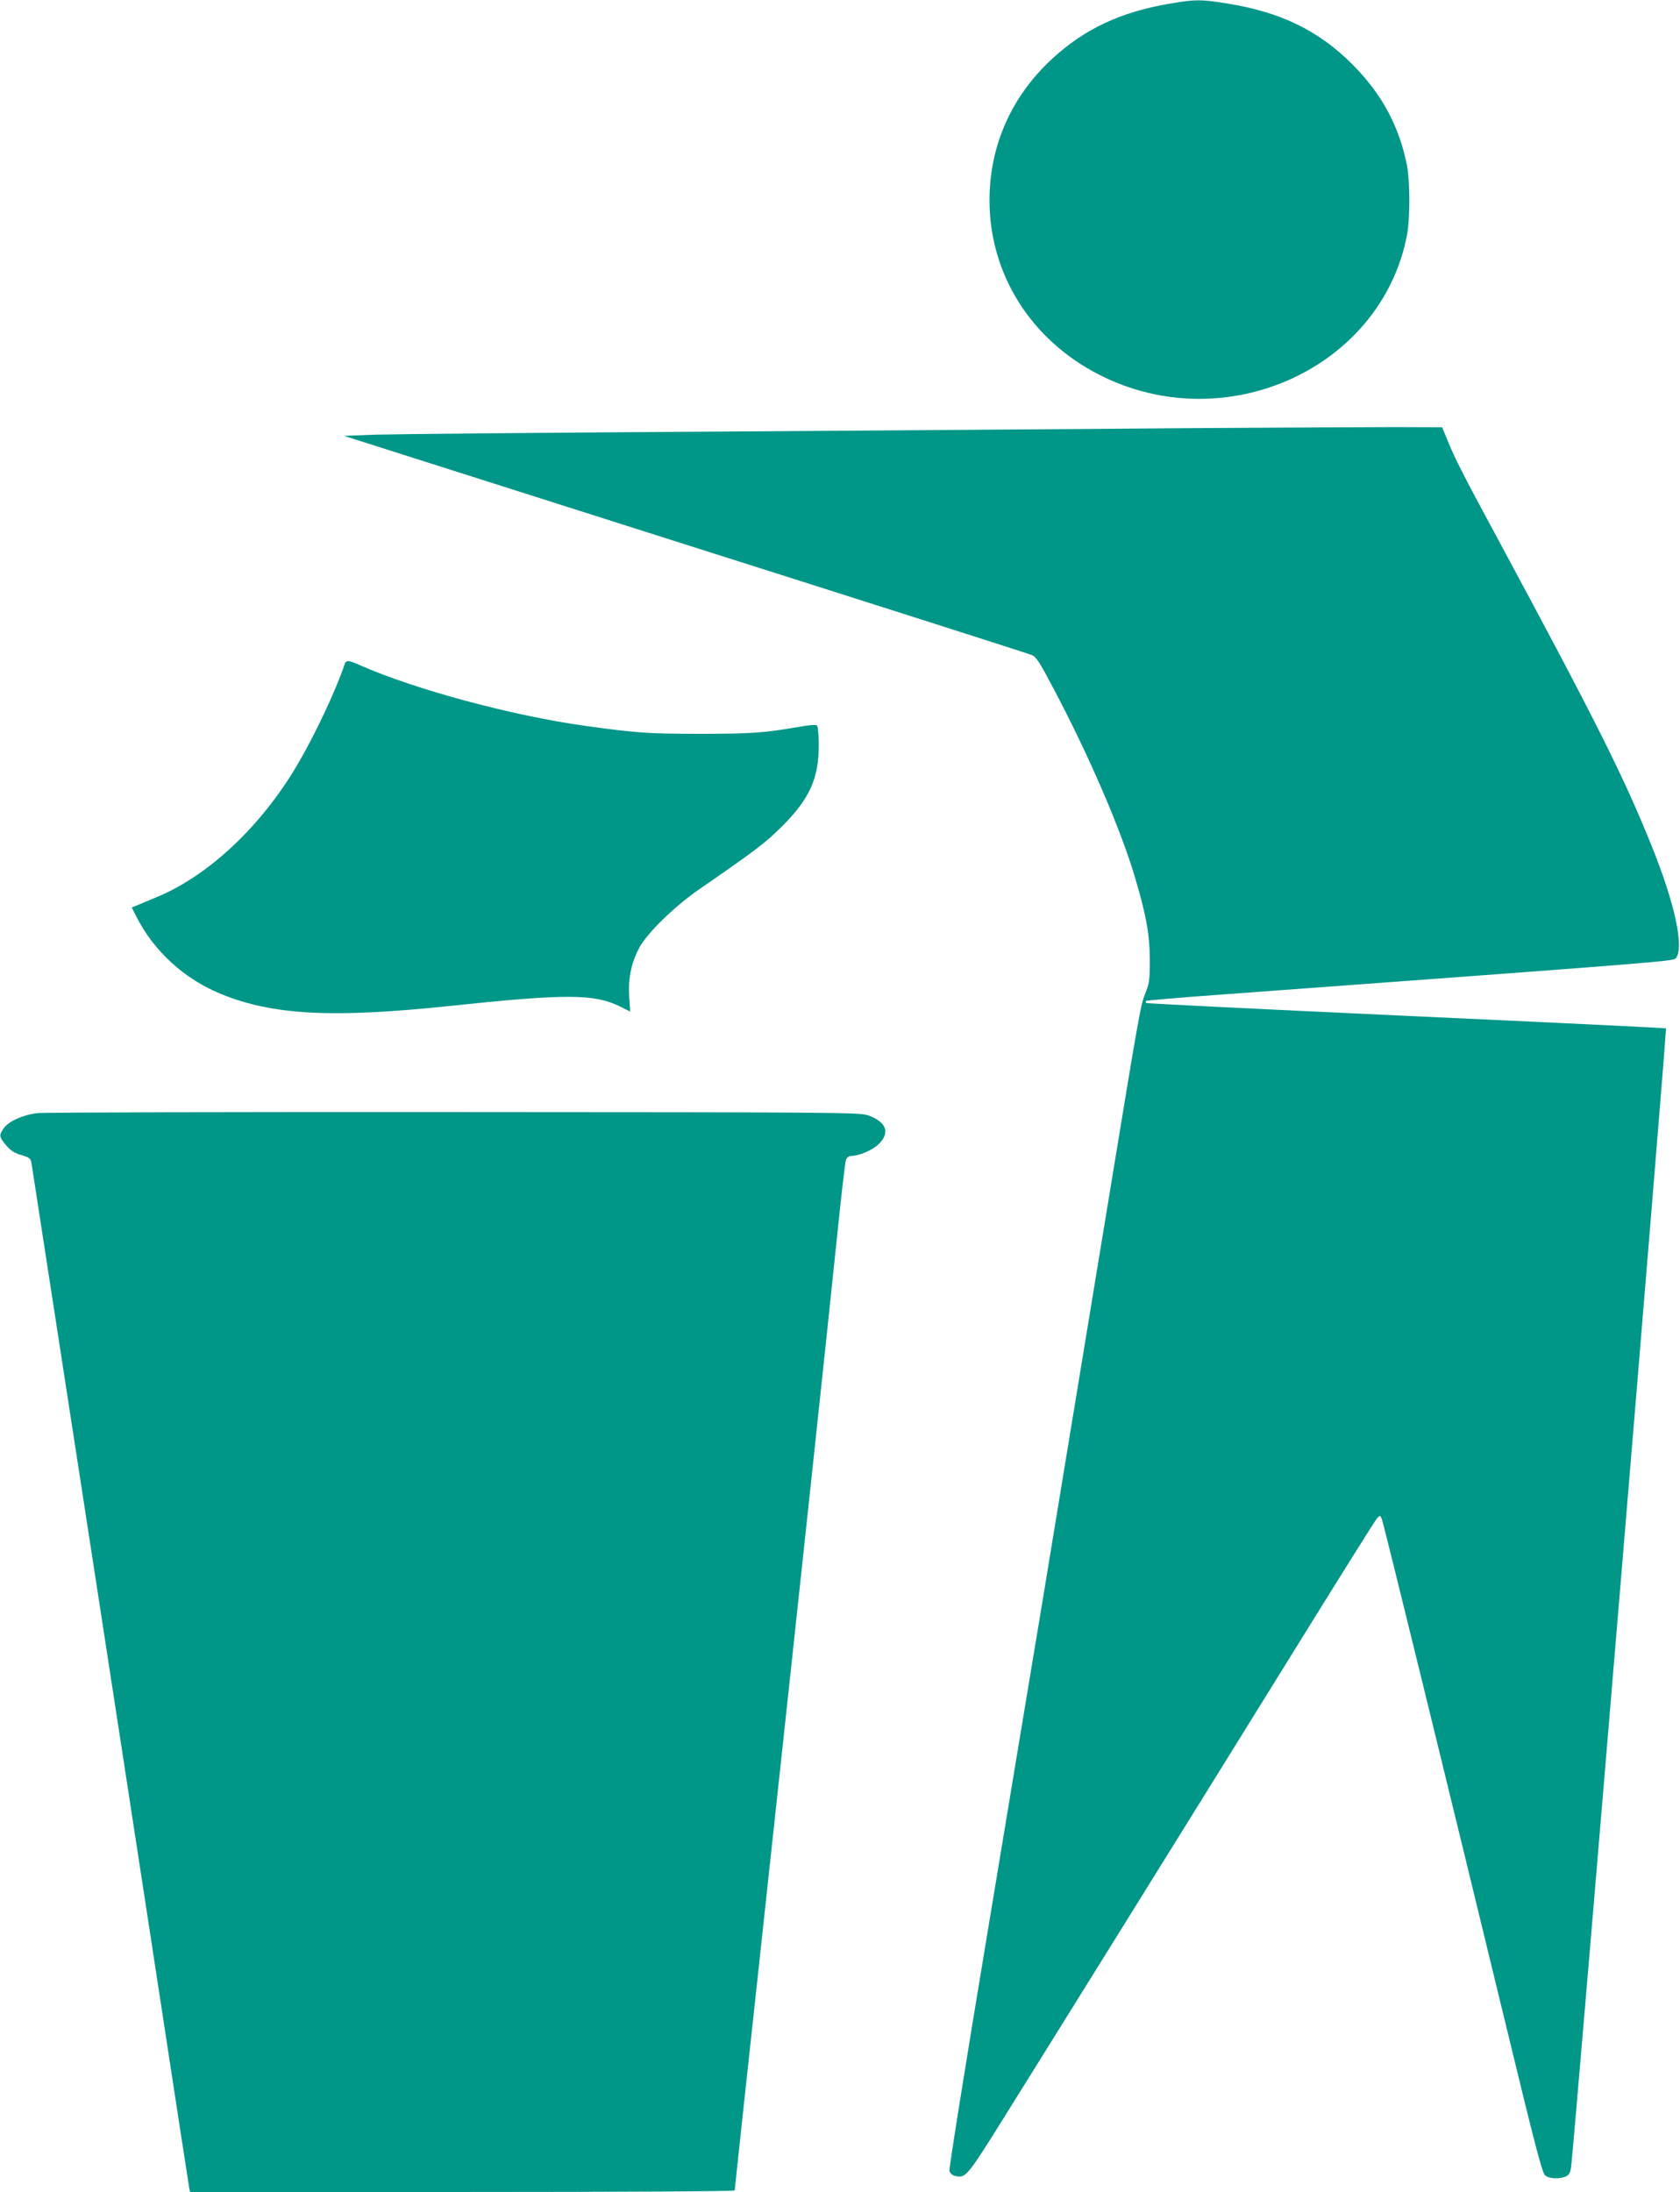
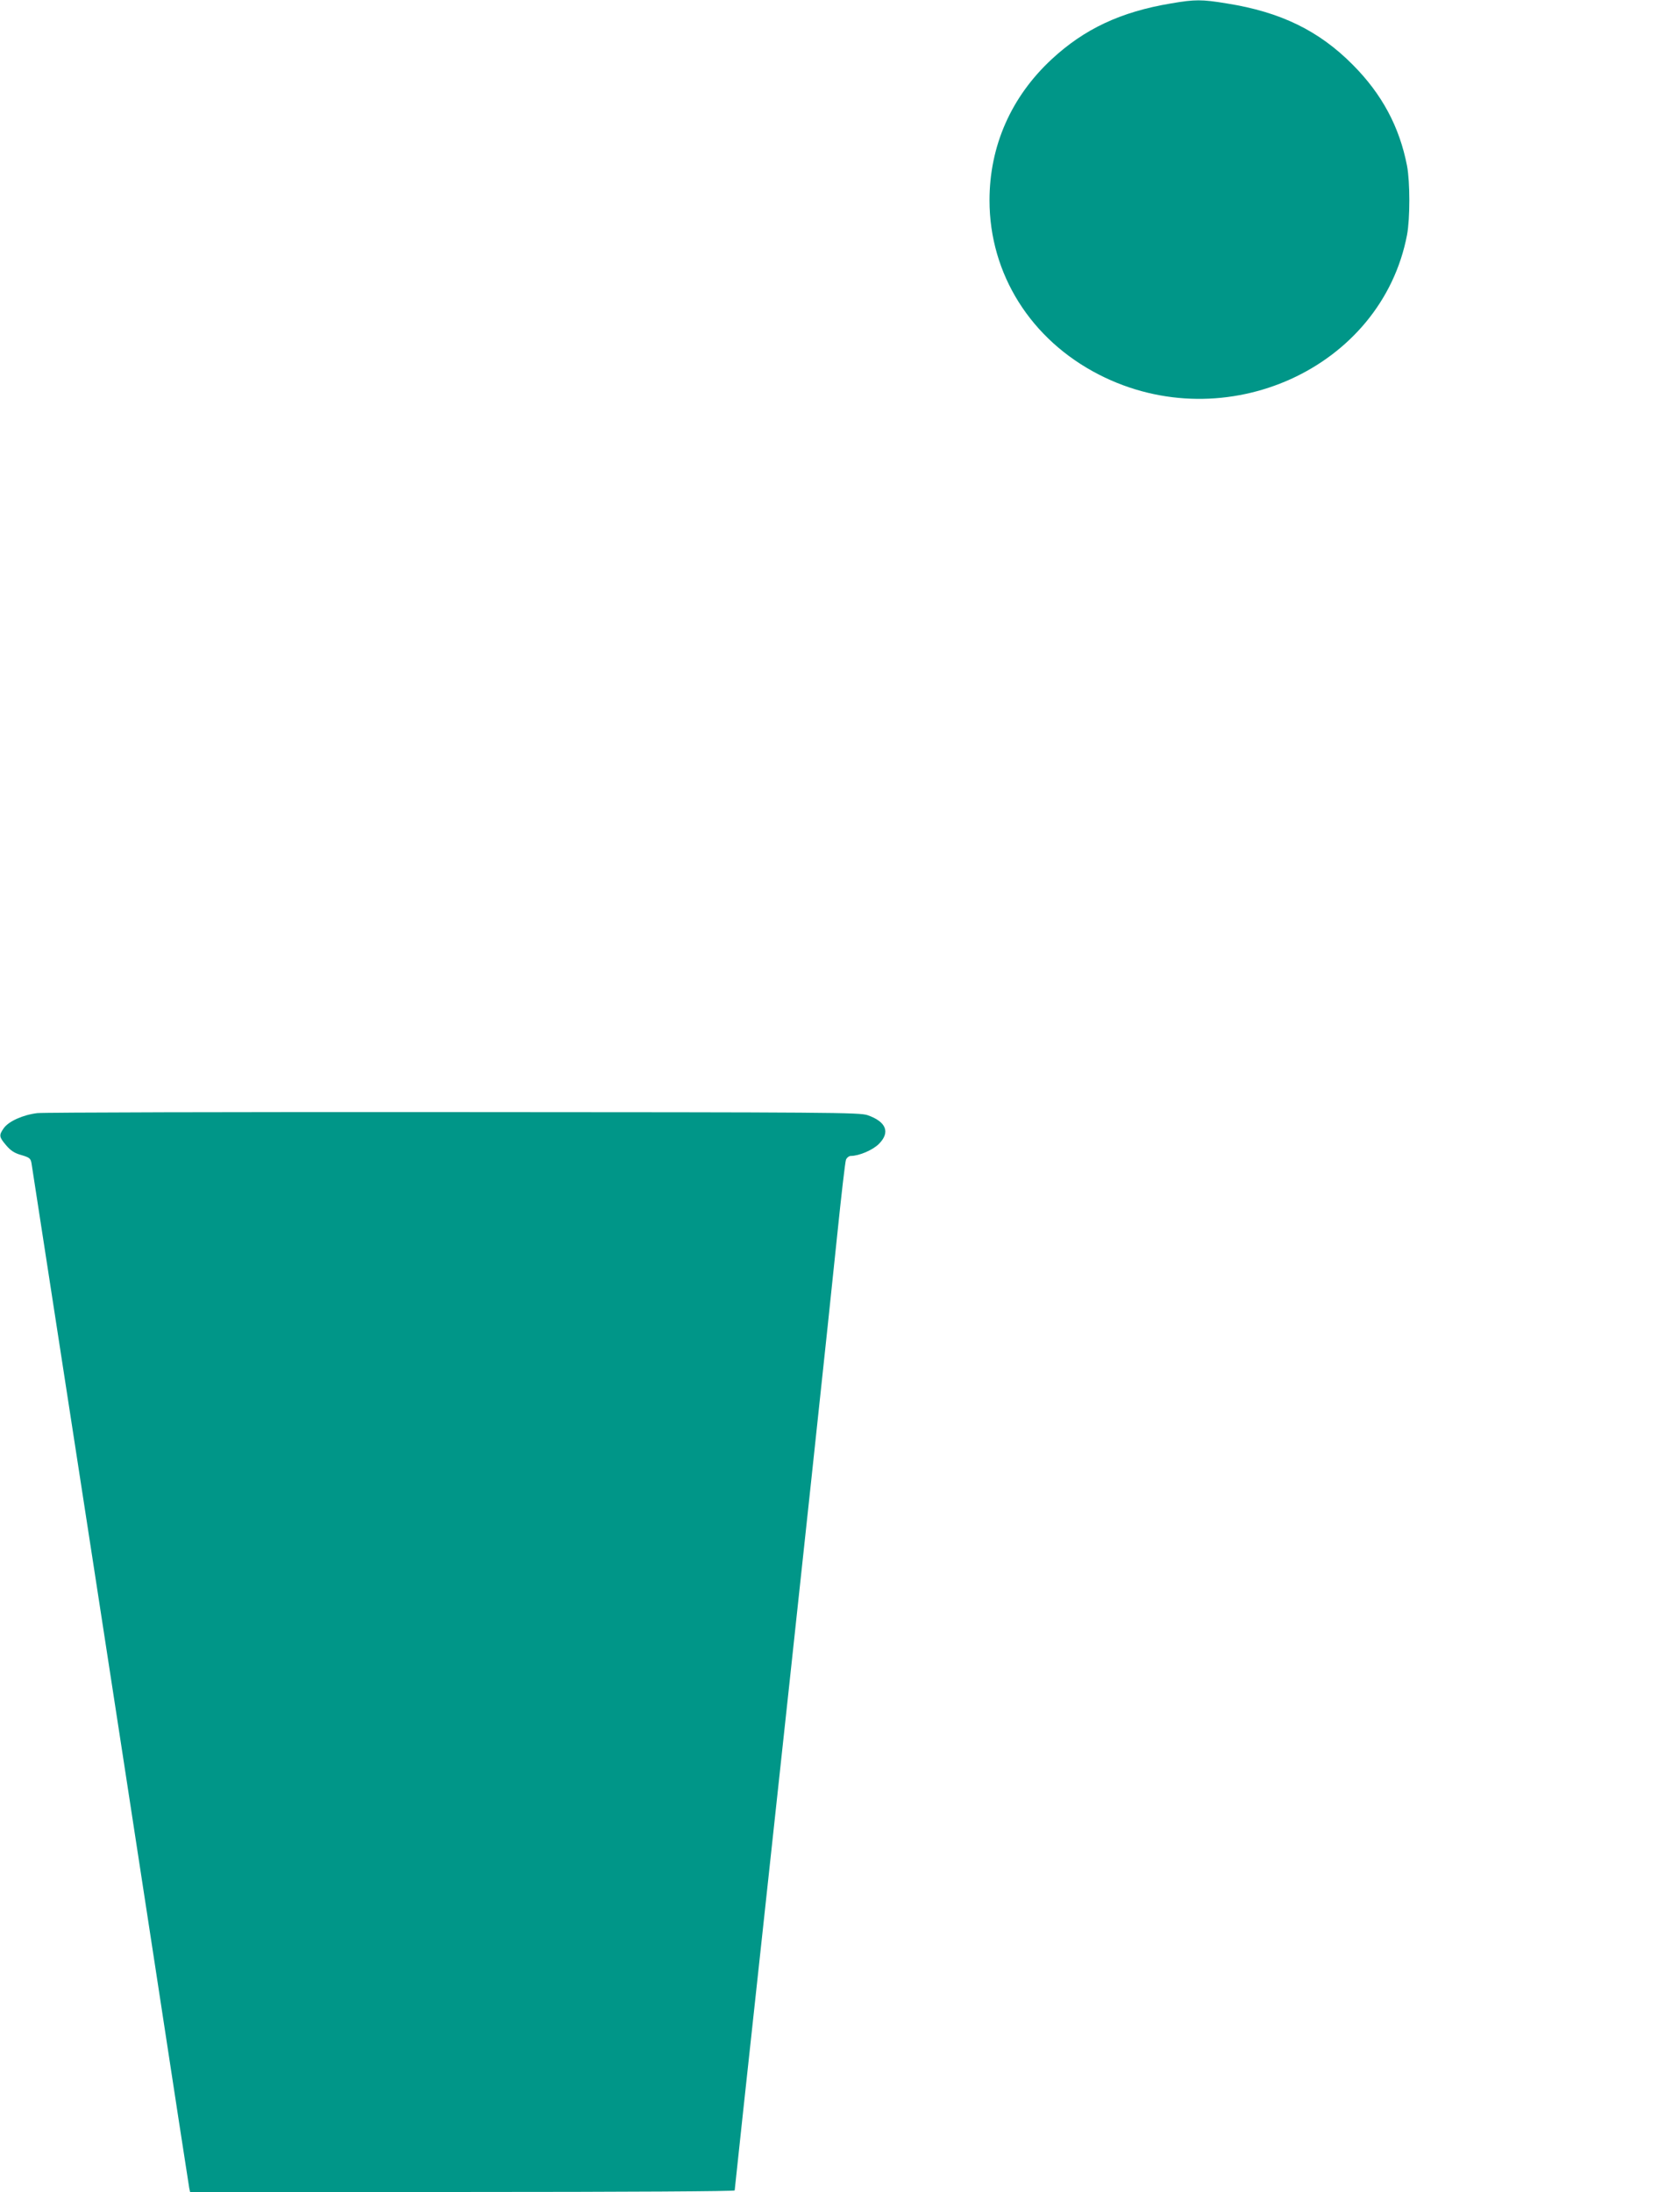
<svg xmlns="http://www.w3.org/2000/svg" version="1.0" width="981pt" height="1280pt" viewBox="0 0 981 1280" preserveAspectRatio="xMidYMid meet">
  <g transform="translate(0,1280) scale(0.1,-0.1)" fill="#009688" stroke="none">
    <path d="M6838 12780 c-294 -49 -506 -149 -697 -326 -237 -220 -363 -507 -363 -824 0 -430 241 -814 640 -1018 737 -377 1649 37 1798 816 18 95 18 309 0 404 -44 227 -146 418 -316 589 -198 200 -422 309 -737 359 -146 24 -185 24 -325 0z" />
-     <path d="M6970 10300 c-492 -4 -1723 -13 -2735 -20 -1012 -6 -1927 -15 -2034 -18 l-193 -7 1993 -634 c1097 -348 2008 -639 2024 -646 25 -10 46 -42 128 -198 207 -392 391 -818 476 -1105 64 -217 84 -327 85 -472 0 -124 -2 -141 -28 -205 -27 -69 -35 -118 -221 -1250 -42 -256 -144 -875 -380 -2310 -59 -352 -205 -1236 -326 -1964 -121 -728 -218 -1334 -215 -1347 4 -15 16 -26 33 -30 57 -15 71 1 217 231 186 297 1118 1795 1731 2785 274 443 506 814 516 824 18 19 18 19 28 -5 10 -23 369 -1488 751 -3064 144 -595 186 -754 202 -768 23 -20 85 -23 122 -6 20 10 26 21 31 63 23 202 560 6635 553 6641 -2 2 -684 35 -1516 73 -831 38 -1515 72 -1519 75 -3 4 -4 9 -1 12 3 3 187 19 409 35 2717 200 2671 197 2686 216 48 64 -8 321 -142 653 -163 405 -324 727 -900 1796 -204 378 -247 463 -291 570 l-33 80 -278 1 c-153 0 -681 -3 -1173 -6z" />
-     <path d="M2013 8923 c-53 -159 -180 -426 -279 -593 -212 -358 -518 -645 -822 -770 -42 -18 -92 -38 -110 -46 l-33 -13 27 -53 c103 -203 280 -365 496 -453 302 -123 649 -141 1327 -70 688 73 851 72 1003 -3 l58 -29 -6 86 c-7 104 11 195 58 285 45 86 204 241 348 341 326 225 390 273 486 369 161 161 215 279 215 475 0 58 -5 109 -10 114 -6 6 -43 4 -103 -7 -209 -36 -277 -41 -578 -41 -306 0 -373 5 -670 46 -431 60 -995 212 -1319 355 -64 29 -80 30 -88 7z" />
    <path d="M218 6300 c-84 -10 -168 -48 -196 -88 -29 -41 -28 -51 14 -100 26 -31 49 -46 89 -57 47 -14 54 -19 59 -48 3 -18 46 -297 96 -622 50 -324 167 -1083 260 -1685 93 -602 257 -1671 365 -2375 107 -704 198 -1290 200 -1302 l5 -23 1590 0 c978 0 1590 4 1590 9 0 5 72 673 160 1483 227 2096 392 3638 440 4108 23 223 45 415 50 428 5 12 18 22 28 22 48 0 128 34 164 70 68 68 43 130 -66 168 -48 16 -195 17 -2416 18 -1301 1 -2395 -2 -2432 -6z" />
  </g>
</svg>